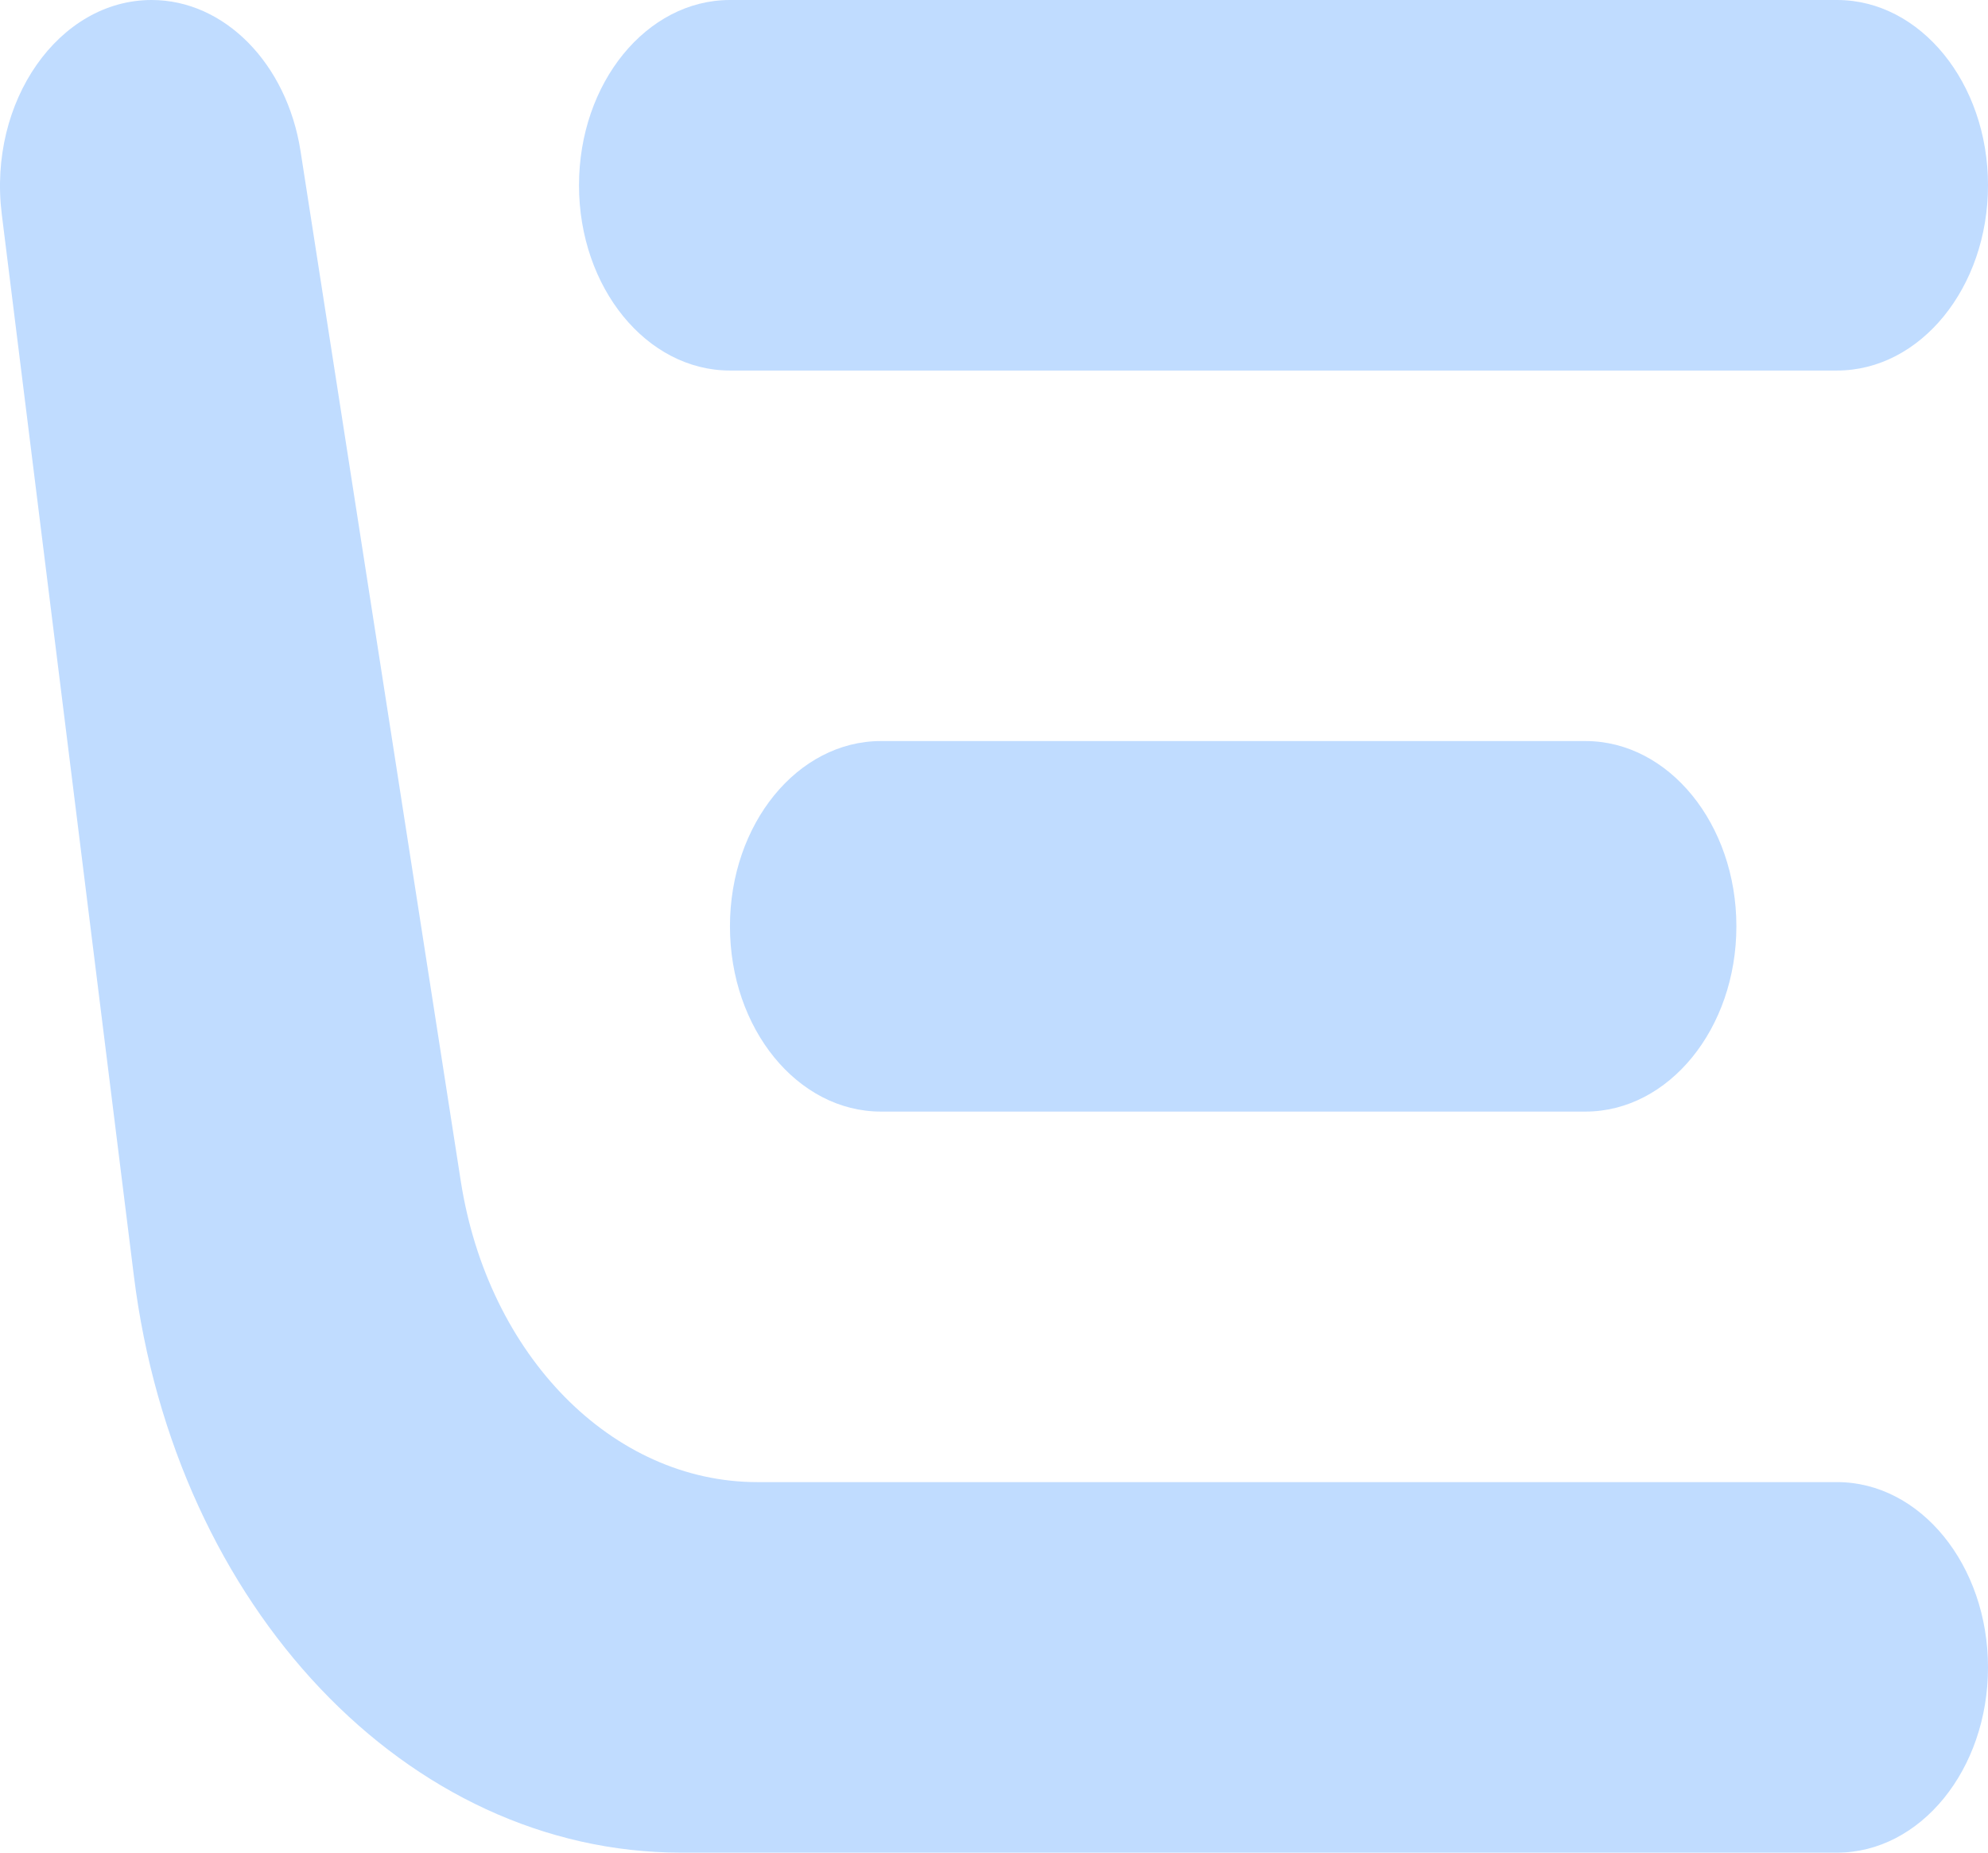
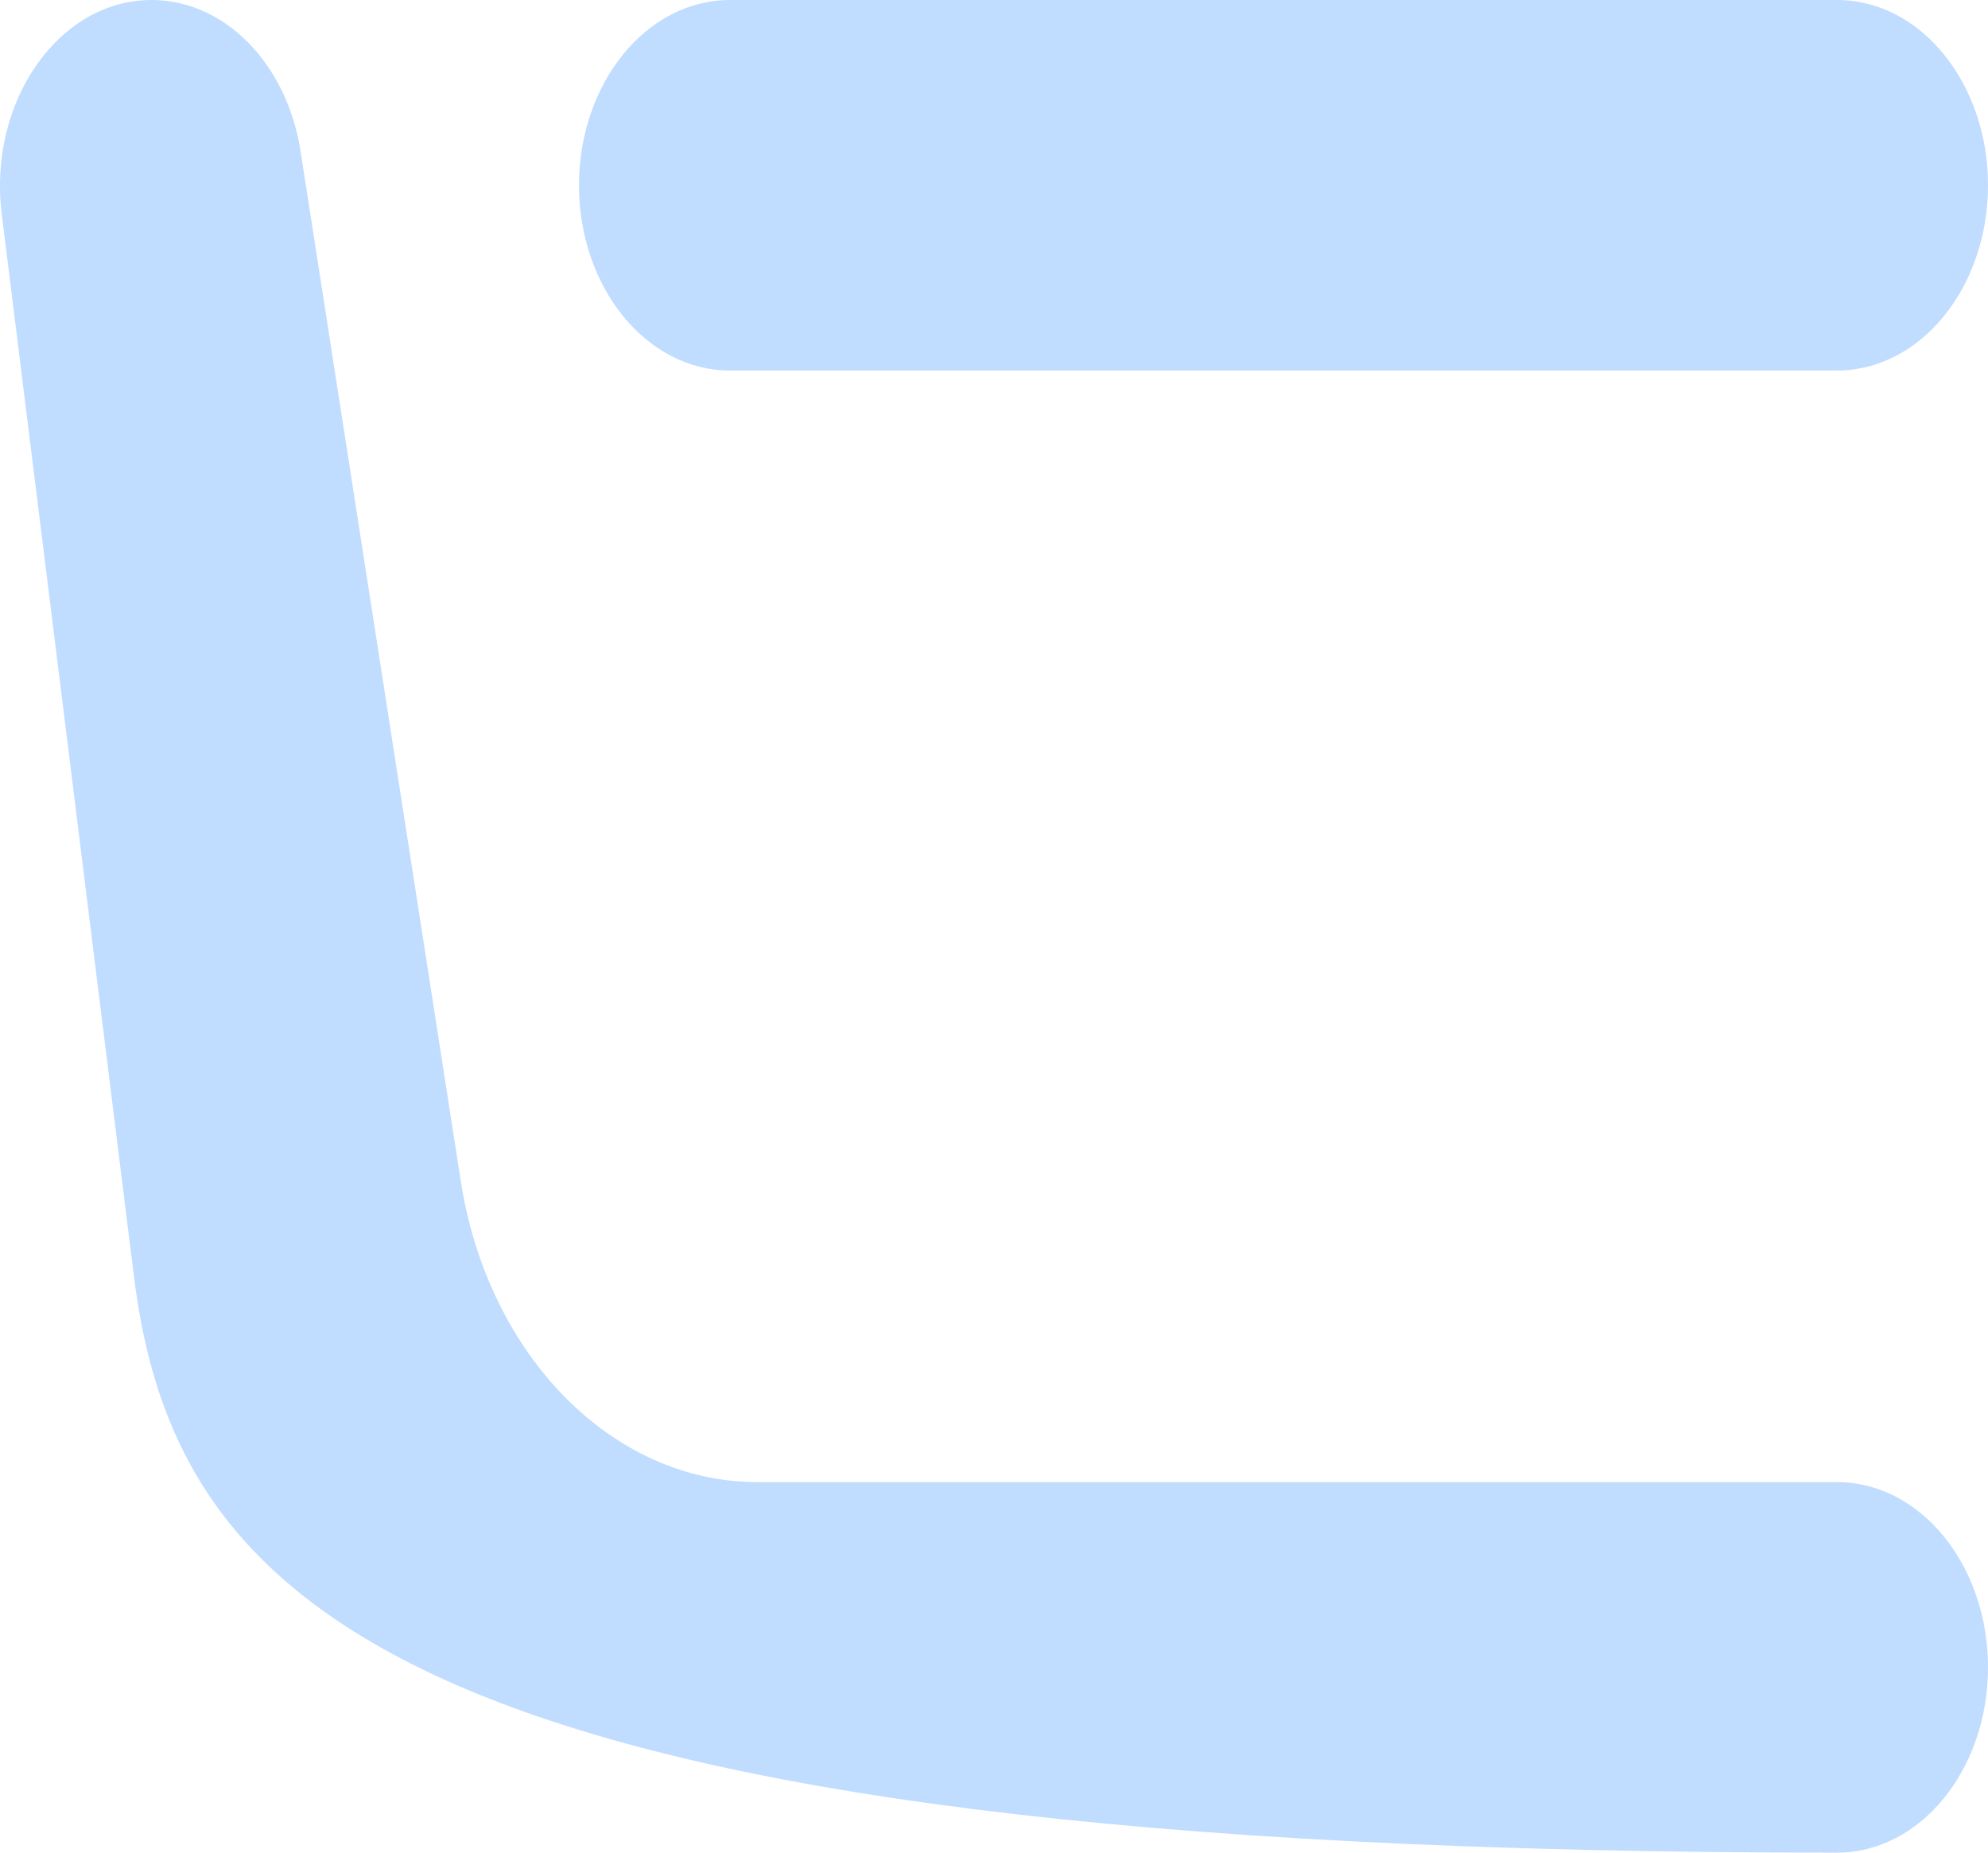
<svg xmlns="http://www.w3.org/2000/svg" width="44" height="41" viewBox="0 0 44 41" fill="none">
  <g style="mix-blend-mode:plus-lighter">
-     <path d="M2.963 28.236L0.039 4.739C-0.271 2.246 1.301 0 3.356 0C4.967 0 6.35 1.404 6.652 3.345L10.198 26.137C10.8 30.004 13.555 32.8 16.762 32.8H40.659C42.504 32.8 44 34.636 44 36.9C44 39.164 42.504 41 40.659 41H15.075C9.022 41 3.877 35.577 2.963 28.236Z" fill="#C0DCFF" />
-     <path d="M16.156 20.5C16.156 18.236 17.652 16.4 19.497 16.4H35.09C36.935 16.4 38.431 18.236 38.431 20.5C38.431 22.764 36.935 24.6 35.09 24.6H19.497C17.652 24.6 16.156 22.764 16.156 20.5Z" fill="#C0DCFF" />
+     <path d="M2.963 28.236L0.039 4.739C-0.271 2.246 1.301 0 3.356 0C4.967 0 6.35 1.404 6.652 3.345L10.198 26.137C10.8 30.004 13.555 32.8 16.762 32.8H40.659C42.504 32.8 44 34.636 44 36.9C44 39.164 42.504 41 40.659 41C9.022 41 3.877 35.577 2.963 28.236Z" fill="#C0DCFF" />
    <path d="M12.815 4.1C12.815 1.836 14.31 0 16.156 0H40.659C42.504 0 44 1.836 44 4.1C44 6.364 42.504 8.2 40.659 8.2H16.156C14.31 8.2 12.815 6.364 12.815 4.1Z" fill="#C0DCFF" />
  </g>
</svg>